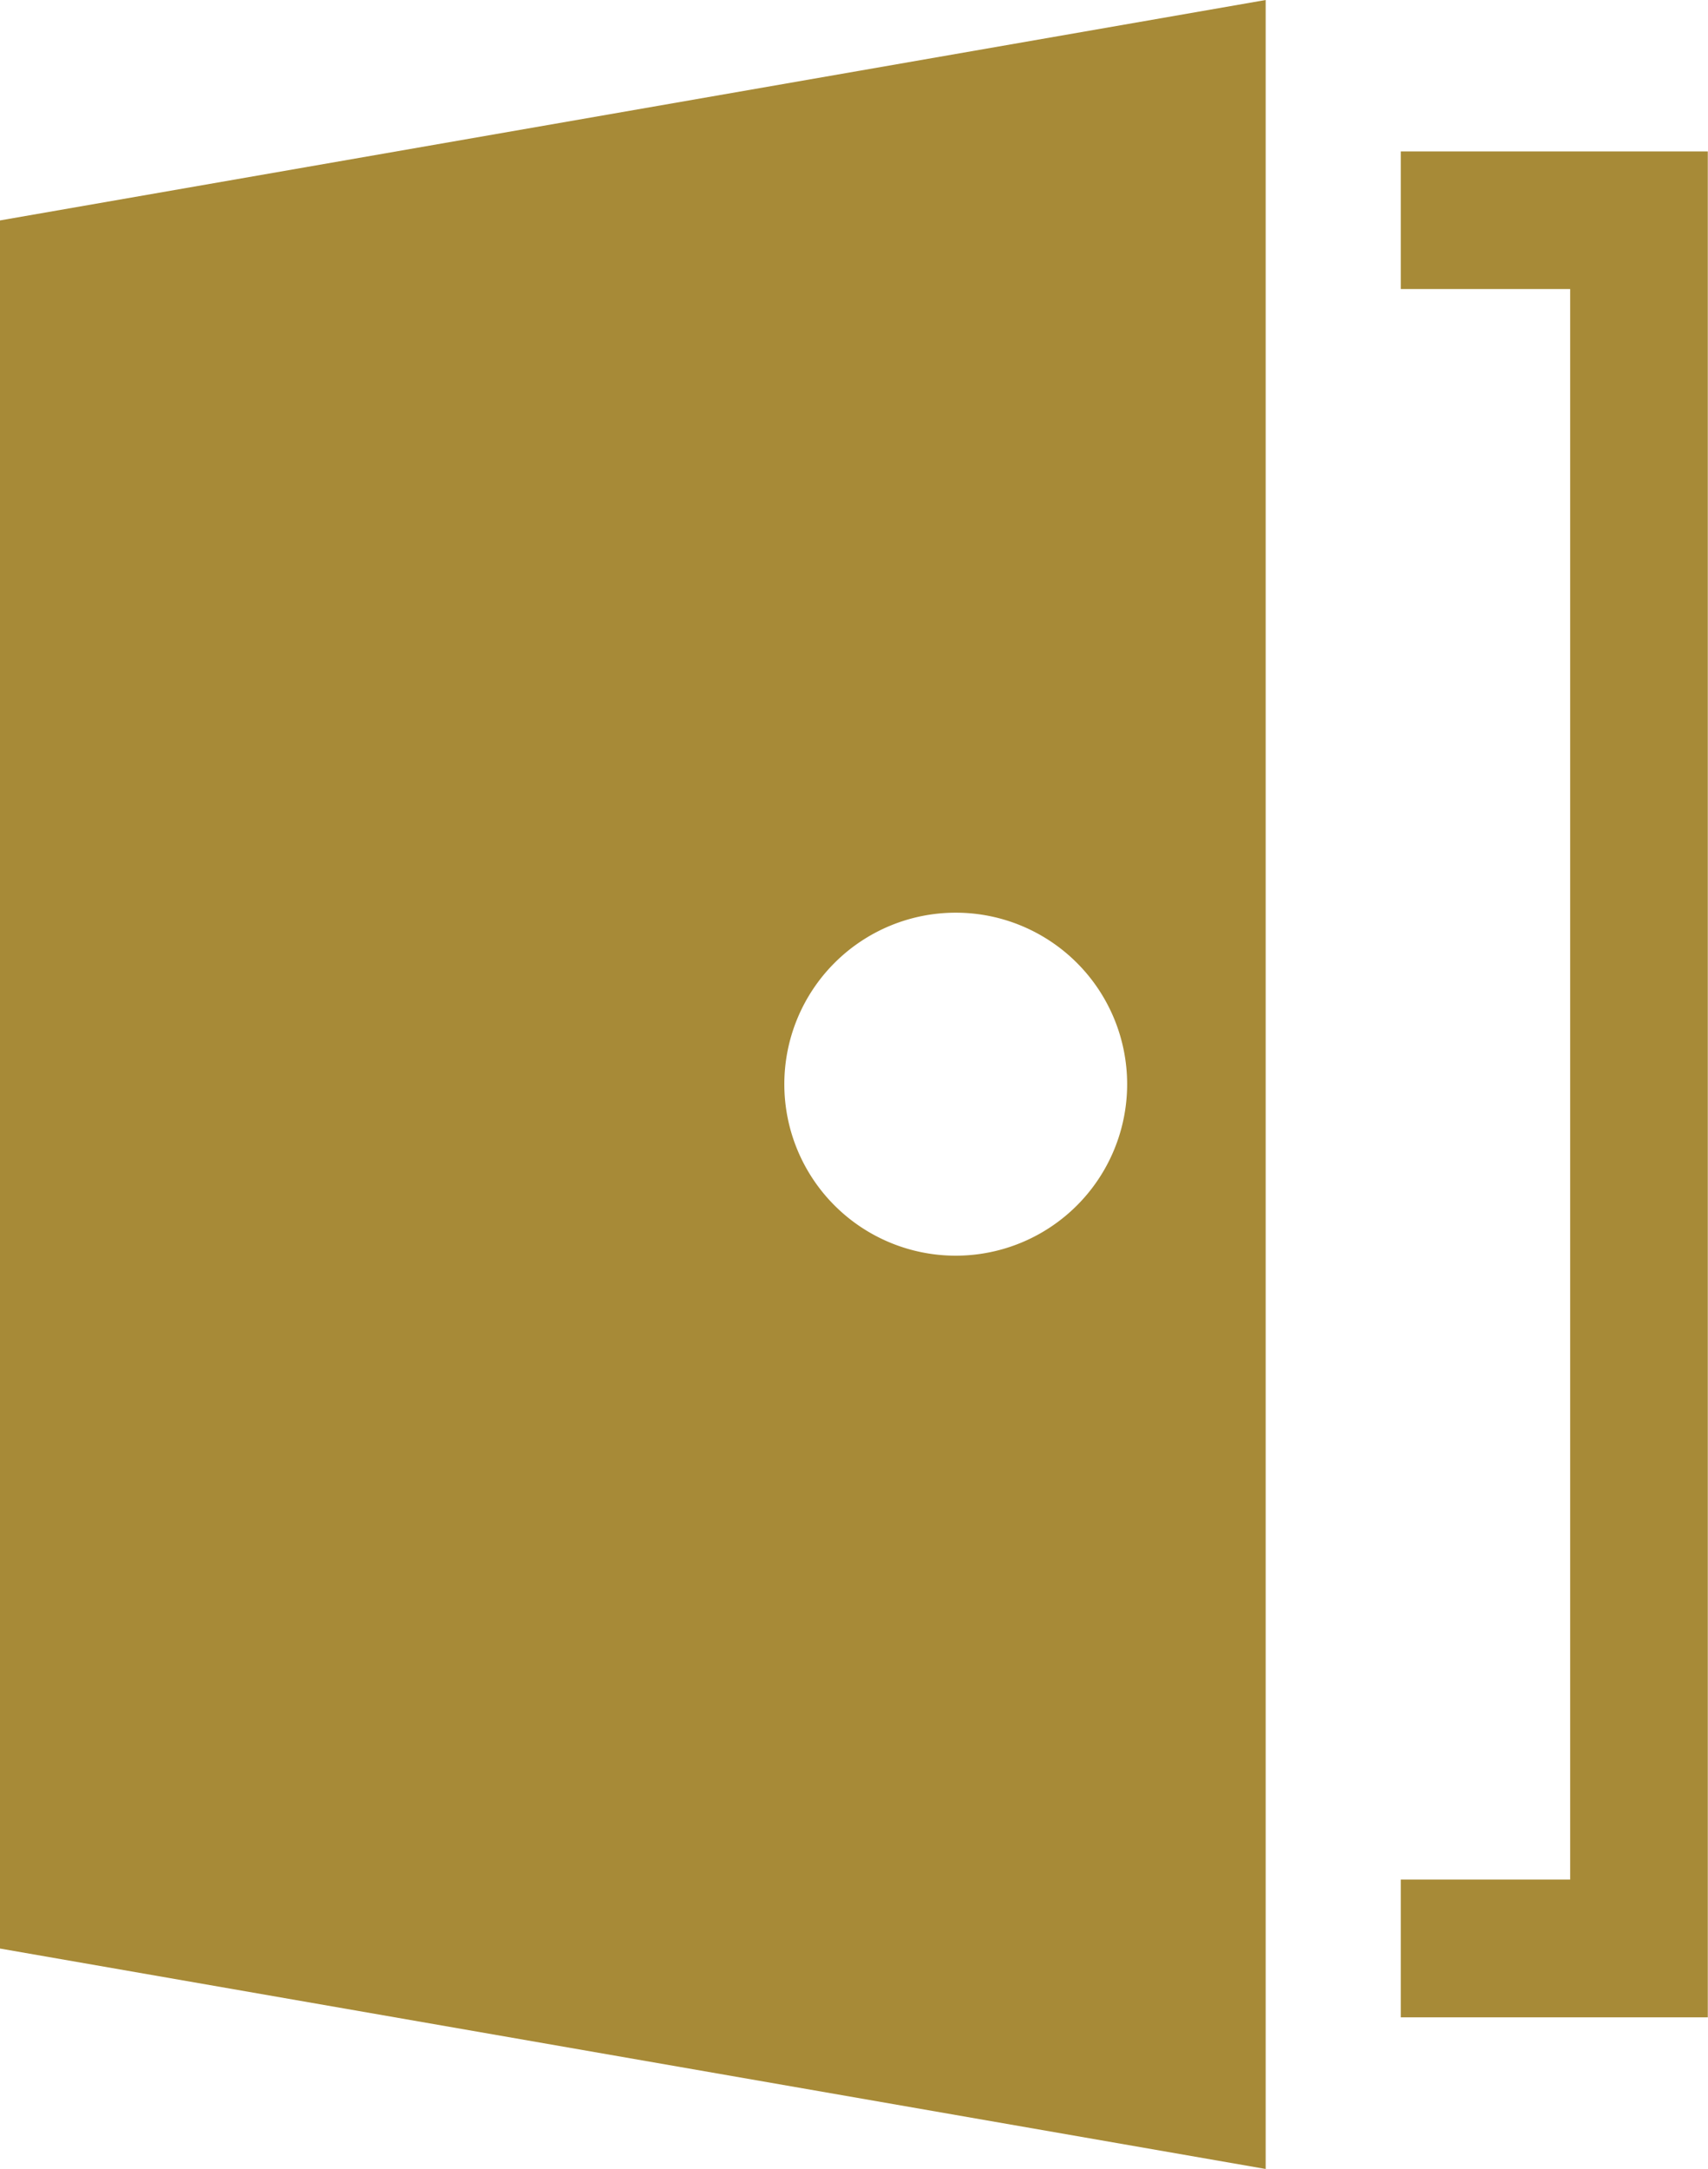
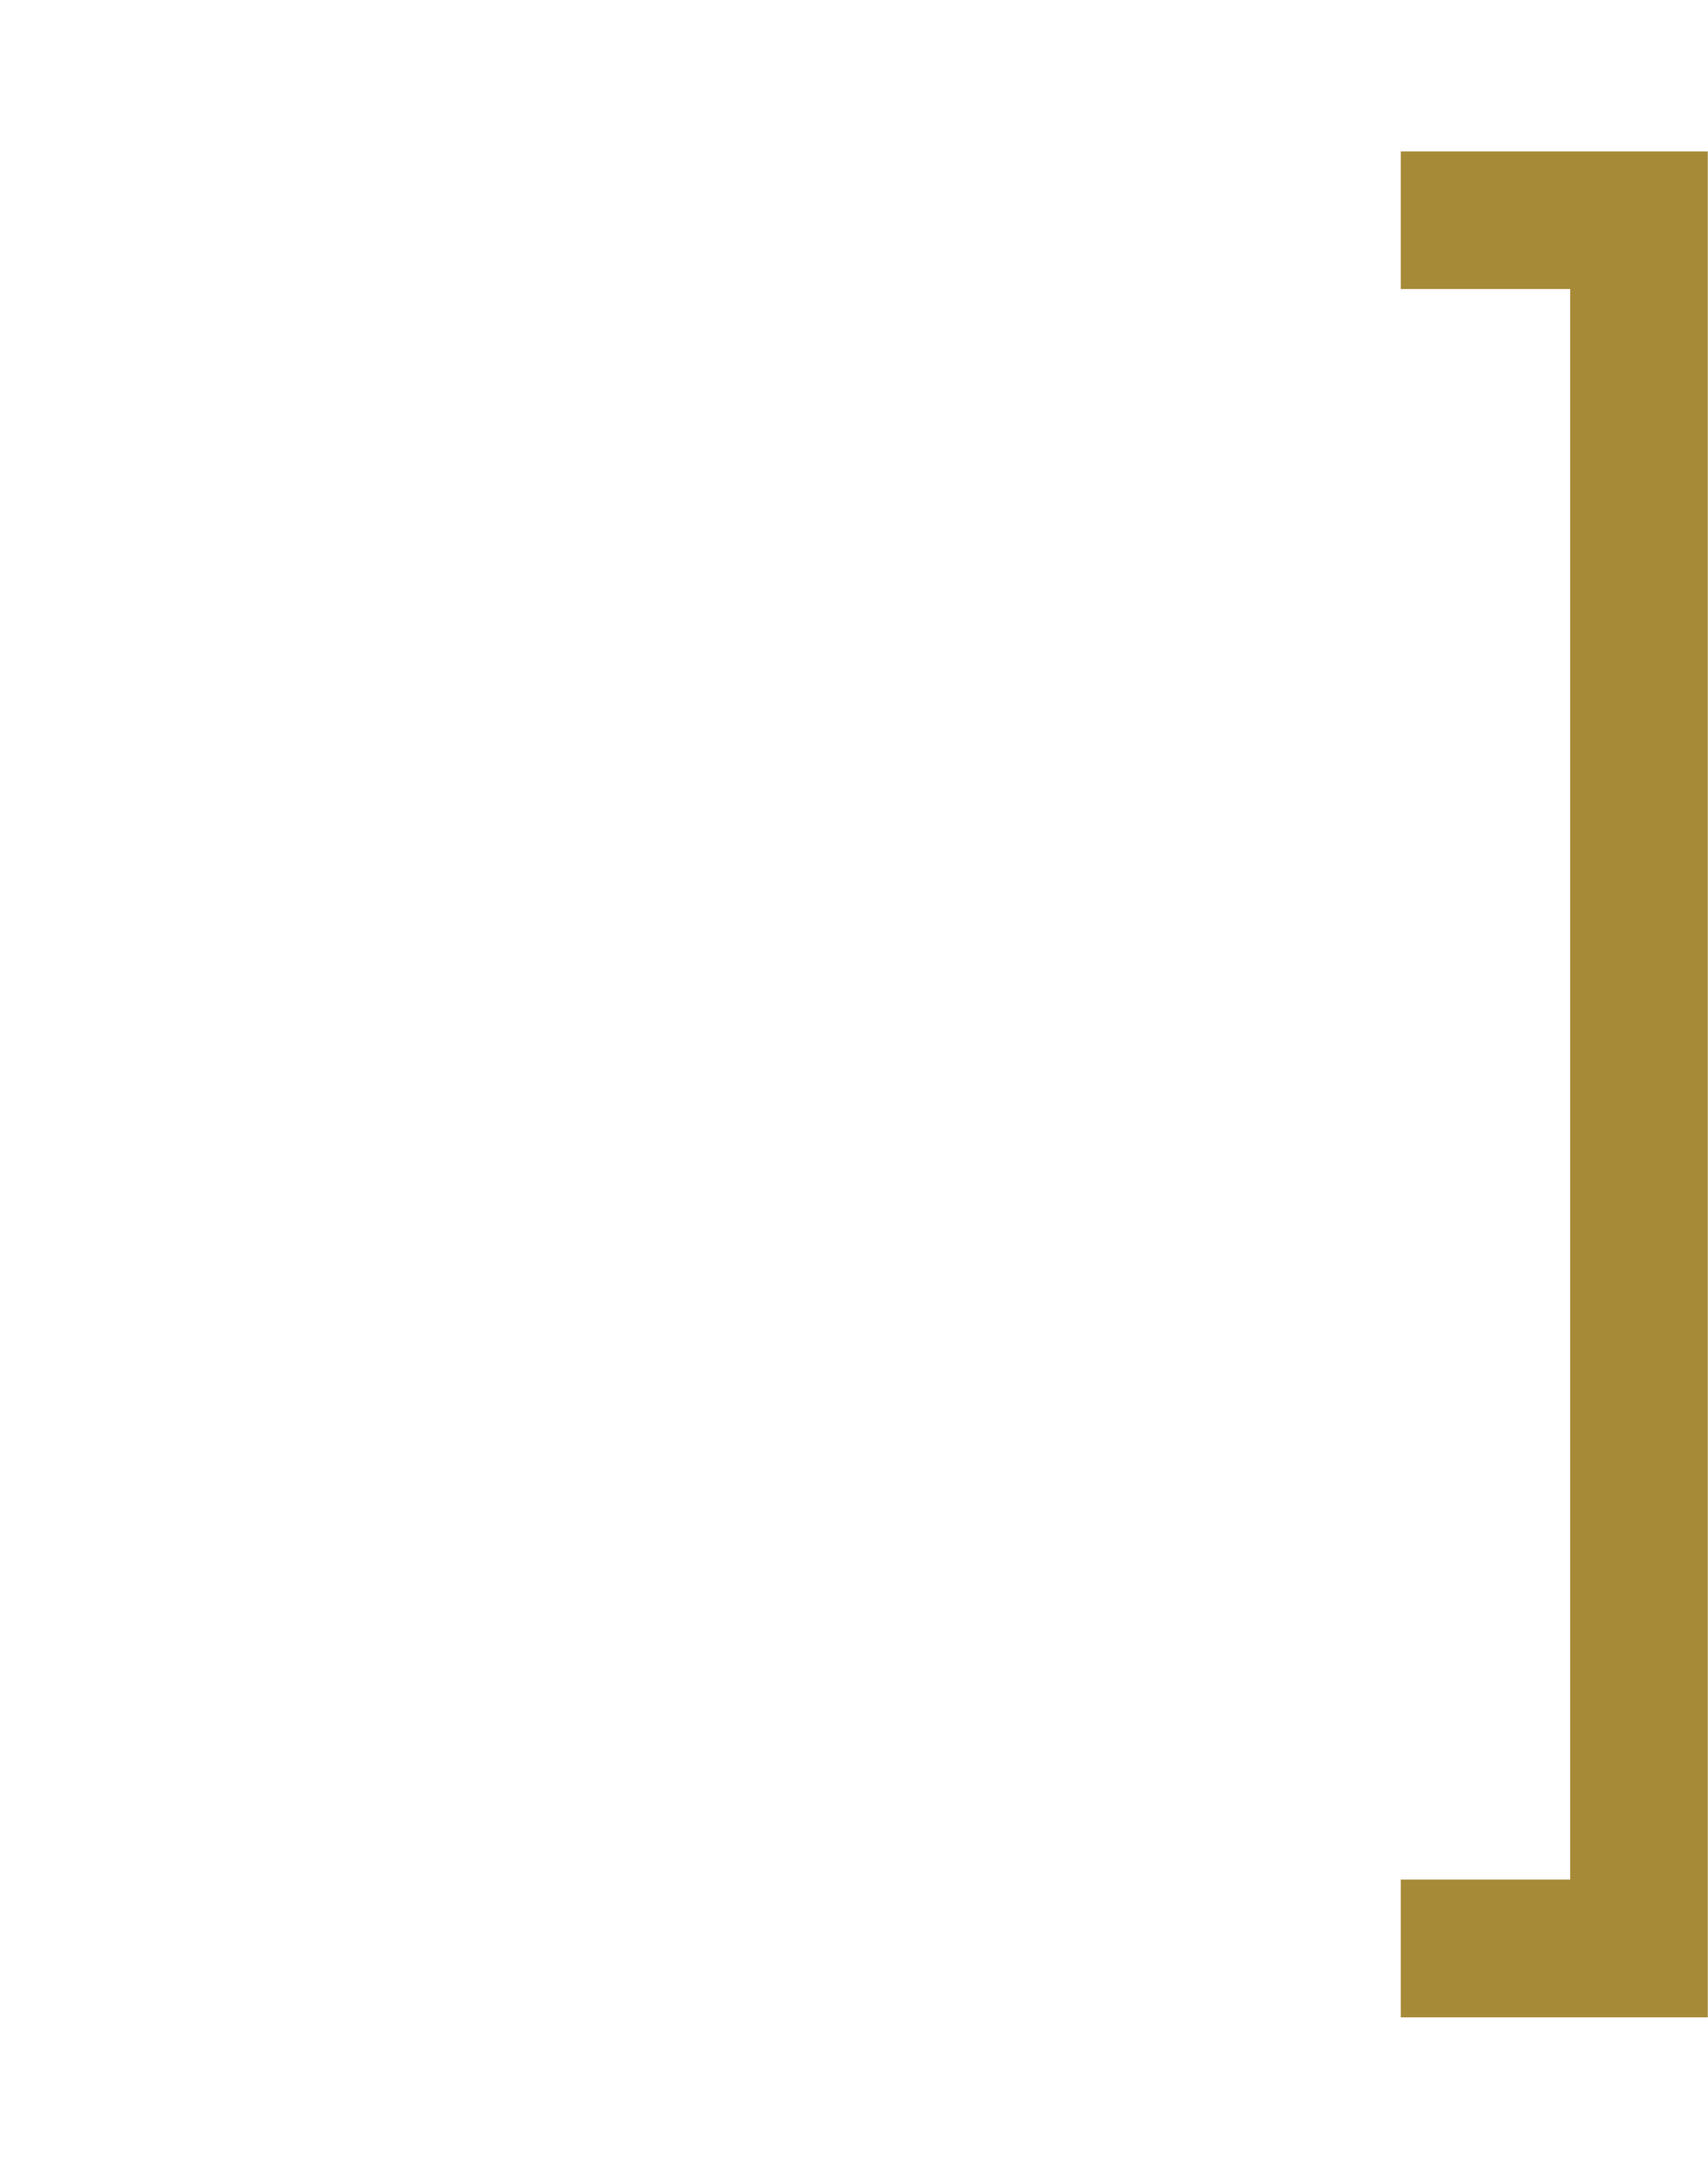
<svg xmlns="http://www.w3.org/2000/svg" width="16.94" height="21.5">
  <defs>
    <clipPath id="a">
-       <path data-name="長方形 712" fill="#a78a37" d="M0 0h16.94v21.5H0z" />
-     </clipPath>
+       </clipPath>
  </defs>
  <g data-name="グループ 1735">
-     <path data-name="パス 5549" d="M13.893 1.501v1.364h1.68v15.766h-1.68v1.366h3.045V1.501Z" fill="#a78a37" />
+     <path data-name="パス 5549" d="M13.893 1.501v1.364h1.68v15.766h-1.68v1.366h3.045V1.501" fill="#a78a37" />
    <g data-name="グループ 1734">
      <g data-name="グループ 1733" clip-path="url(#a)">
        <path data-name="パス 5550" d="M0 2.185v17.13L12.553 21.5V0Zm9.479 10.262a1.7 1.7 0 1 1 1.7-1.7 1.7 1.7 0 0 1-1.7 1.7" fill="#a78a37" />
      </g>
    </g>
  </g>
</svg>